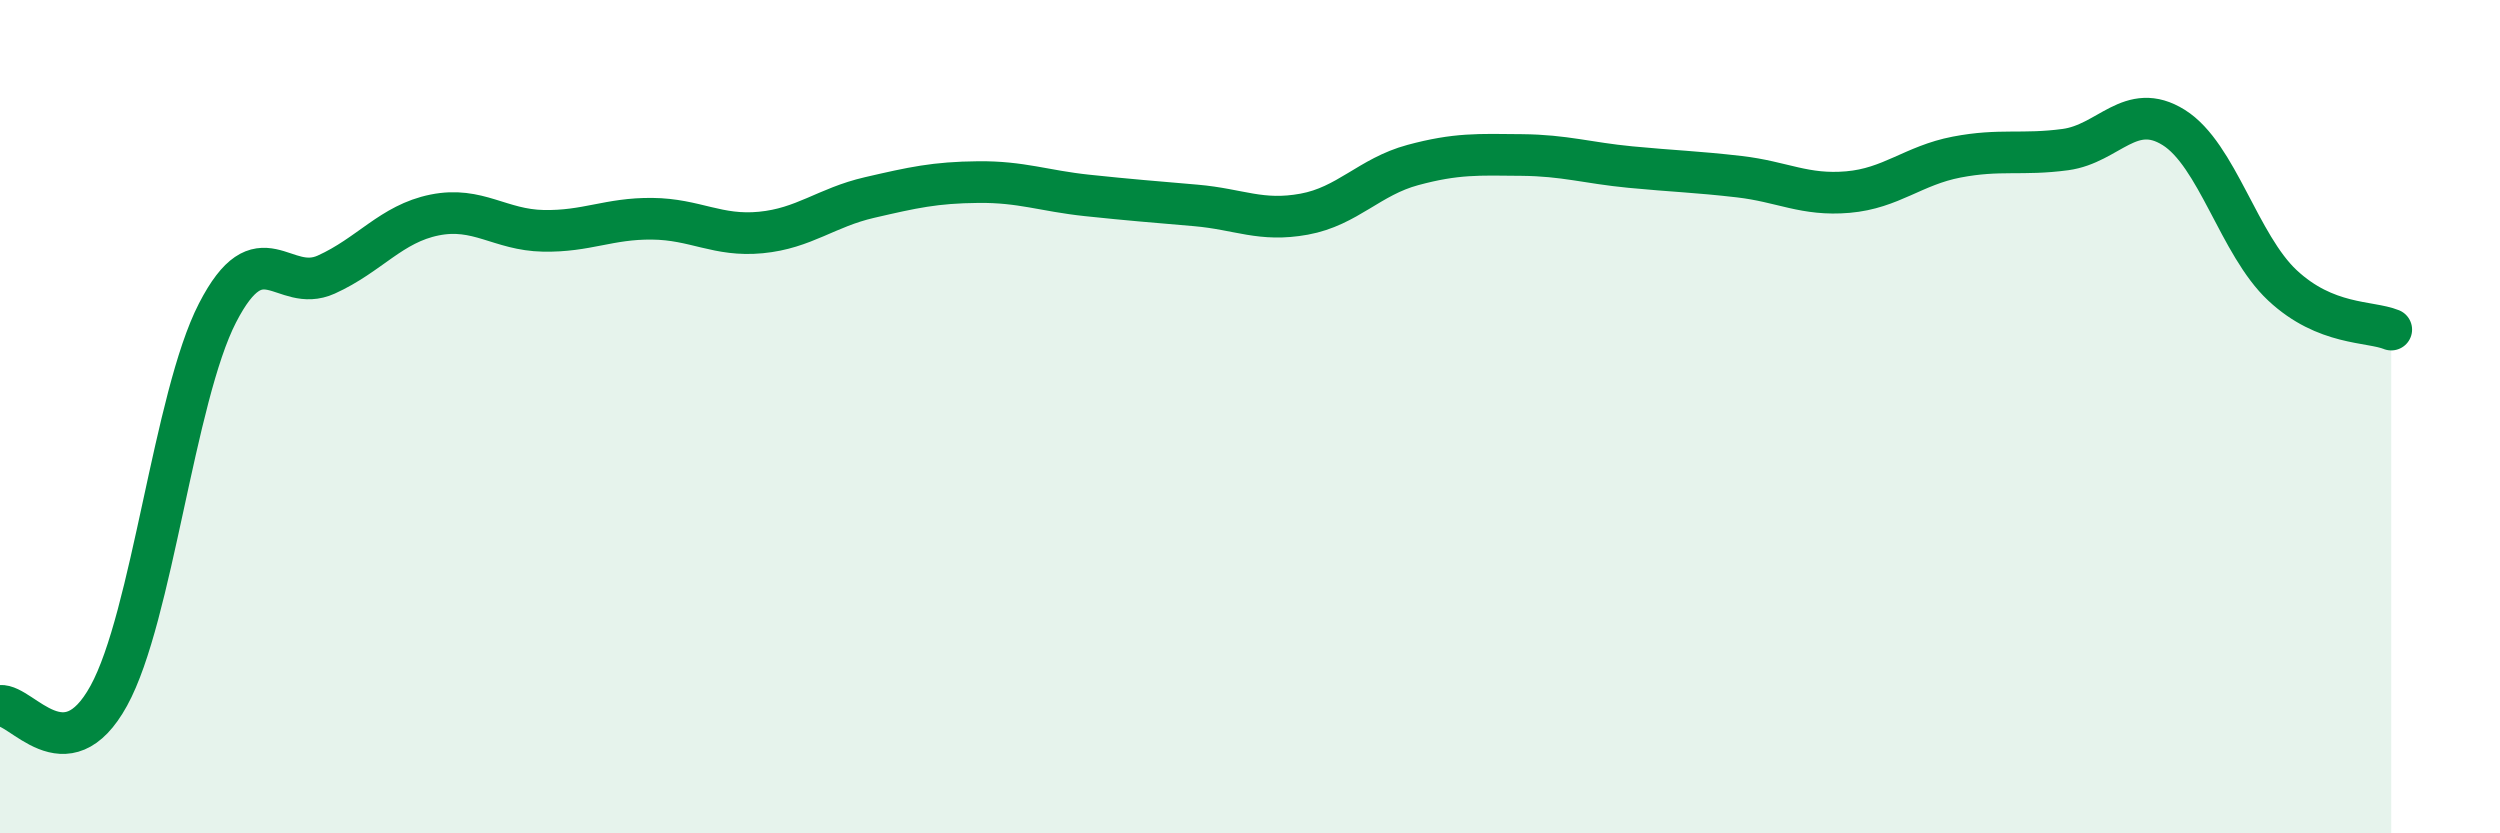
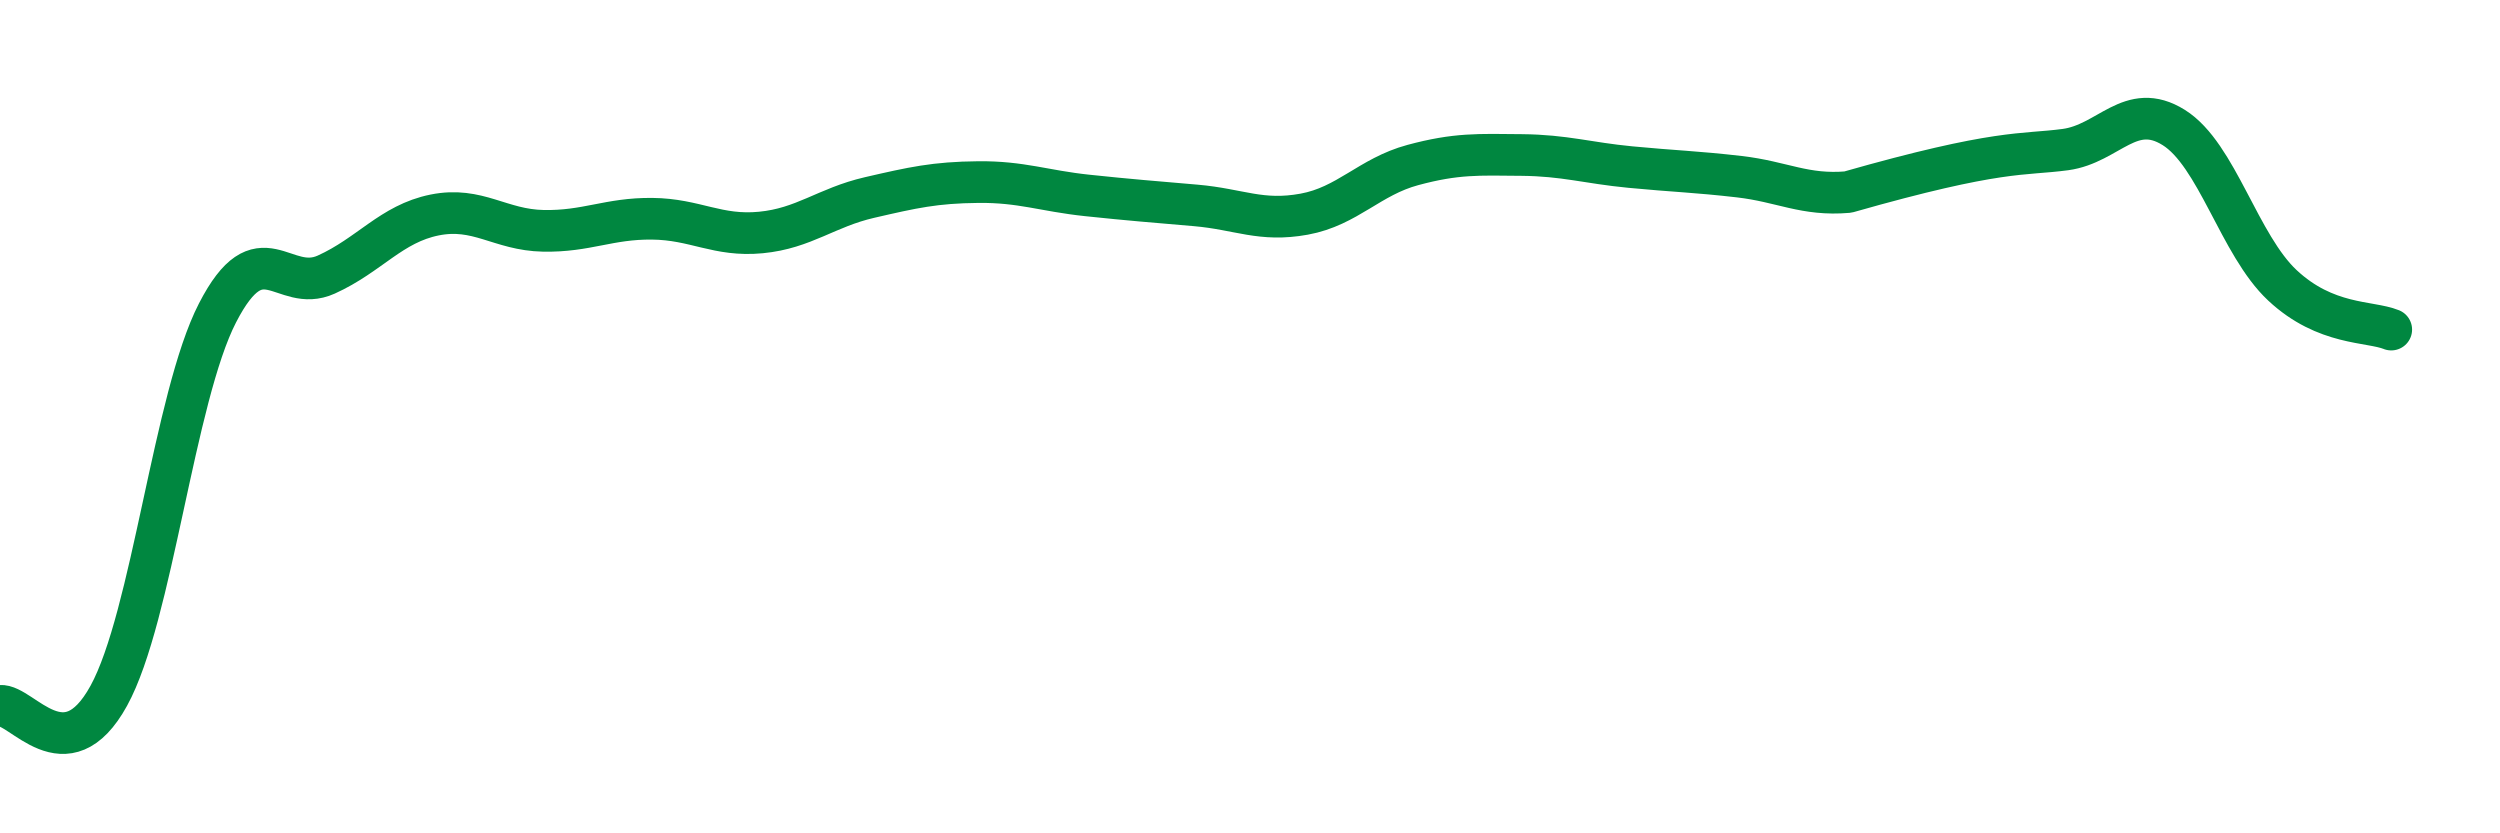
<svg xmlns="http://www.w3.org/2000/svg" width="60" height="20" viewBox="0 0 60 20">
-   <path d="M 0,16.94 C 0.52,16.89 1.57,18.59 2.61,16.7 C 3.65,14.81 4.18,9.53 5.22,7.51 C 6.26,5.49 6.79,7.06 7.83,6.59 C 8.87,6.12 9.39,5.37 10.43,5.16 C 11.47,4.95 12,5.52 13.04,5.54 C 14.08,5.56 14.61,5.24 15.65,5.25 C 16.69,5.26 17.22,5.68 18.26,5.58 C 19.3,5.48 19.83,4.98 20.87,4.74 C 21.91,4.5 22.44,4.38 23.48,4.37 C 24.52,4.36 25.05,4.58 26.09,4.69 C 27.13,4.8 27.66,4.84 28.7,4.93 C 29.74,5.02 30.26,5.33 31.3,5.14 C 32.34,4.95 32.87,4.24 33.91,3.96 C 34.95,3.68 35.48,3.71 36.52,3.72 C 37.56,3.73 38.09,3.91 39.13,4.01 C 40.17,4.11 40.7,4.12 41.74,4.24 C 42.78,4.36 43.31,4.7 44.35,4.61 C 45.39,4.52 45.92,3.97 46.96,3.77 C 48,3.57 48.53,3.73 49.57,3.59 C 50.61,3.45 51.13,2.41 52.17,3.06 C 53.21,3.71 53.74,5.88 54.78,6.85 C 55.82,7.82 56.87,7.7 57.39,7.91L57.39 20L0 20Z" fill="#008740" opacity="0.1" stroke-linecap="round" stroke-linejoin="round" />
-   <path d="M 0,16.94 C 0.52,16.89 1.57,18.59 2.61,16.7 C 3.65,14.81 4.18,9.53 5.22,7.51 C 6.26,5.49 6.79,7.06 7.83,6.59 C 8.87,6.12 9.39,5.37 10.43,5.16 C 11.47,4.95 12,5.52 13.04,5.54 C 14.08,5.56 14.61,5.24 15.65,5.25 C 16.69,5.26 17.22,5.68 18.26,5.58 C 19.3,5.48 19.83,4.98 20.87,4.74 C 21.91,4.5 22.44,4.38 23.48,4.37 C 24.52,4.36 25.05,4.58 26.09,4.69 C 27.13,4.8 27.66,4.84 28.7,4.93 C 29.74,5.02 30.26,5.33 31.3,5.14 C 32.34,4.95 32.87,4.24 33.91,3.96 C 34.95,3.68 35.48,3.71 36.52,3.72 C 37.56,3.73 38.09,3.91 39.13,4.01 C 40.17,4.11 40.7,4.12 41.74,4.24 C 42.78,4.36 43.31,4.7 44.35,4.61 C 45.39,4.52 45.92,3.97 46.96,3.77 C 48,3.57 48.53,3.73 49.57,3.59 C 50.61,3.45 51.13,2.41 52.17,3.06 C 53.21,3.71 53.74,5.88 54.78,6.85 C 55.82,7.82 56.87,7.7 57.39,7.91" stroke="#008740" stroke-width="1" fill="none" stroke-linecap="round" stroke-linejoin="round" />
+   <path d="M 0,16.94 C 0.52,16.89 1.57,18.59 2.61,16.7 C 3.65,14.81 4.18,9.53 5.22,7.51 C 6.26,5.49 6.79,7.06 7.83,6.59 C 8.87,6.12 9.39,5.37 10.43,5.16 C 11.47,4.95 12,5.52 13.04,5.54 C 14.08,5.56 14.61,5.24 15.65,5.25 C 16.69,5.26 17.22,5.68 18.26,5.58 C 19.3,5.48 19.83,4.98 20.87,4.74 C 21.91,4.5 22.44,4.38 23.48,4.37 C 24.52,4.36 25.05,4.58 26.09,4.69 C 27.13,4.8 27.66,4.84 28.7,4.93 C 29.74,5.02 30.26,5.33 31.3,5.14 C 32.34,4.95 32.87,4.24 33.91,3.96 C 34.95,3.68 35.48,3.71 36.52,3.72 C 37.56,3.73 38.09,3.91 39.13,4.01 C 40.17,4.11 40.7,4.12 41.74,4.24 C 42.78,4.36 43.31,4.7 44.35,4.61 C 48,3.57 48.53,3.73 49.57,3.59 C 50.61,3.45 51.13,2.41 52.17,3.06 C 53.21,3.71 53.74,5.88 54.78,6.85 C 55.82,7.82 56.87,7.7 57.39,7.91" stroke="#008740" stroke-width="1" fill="none" stroke-linecap="round" stroke-linejoin="round" />
</svg>